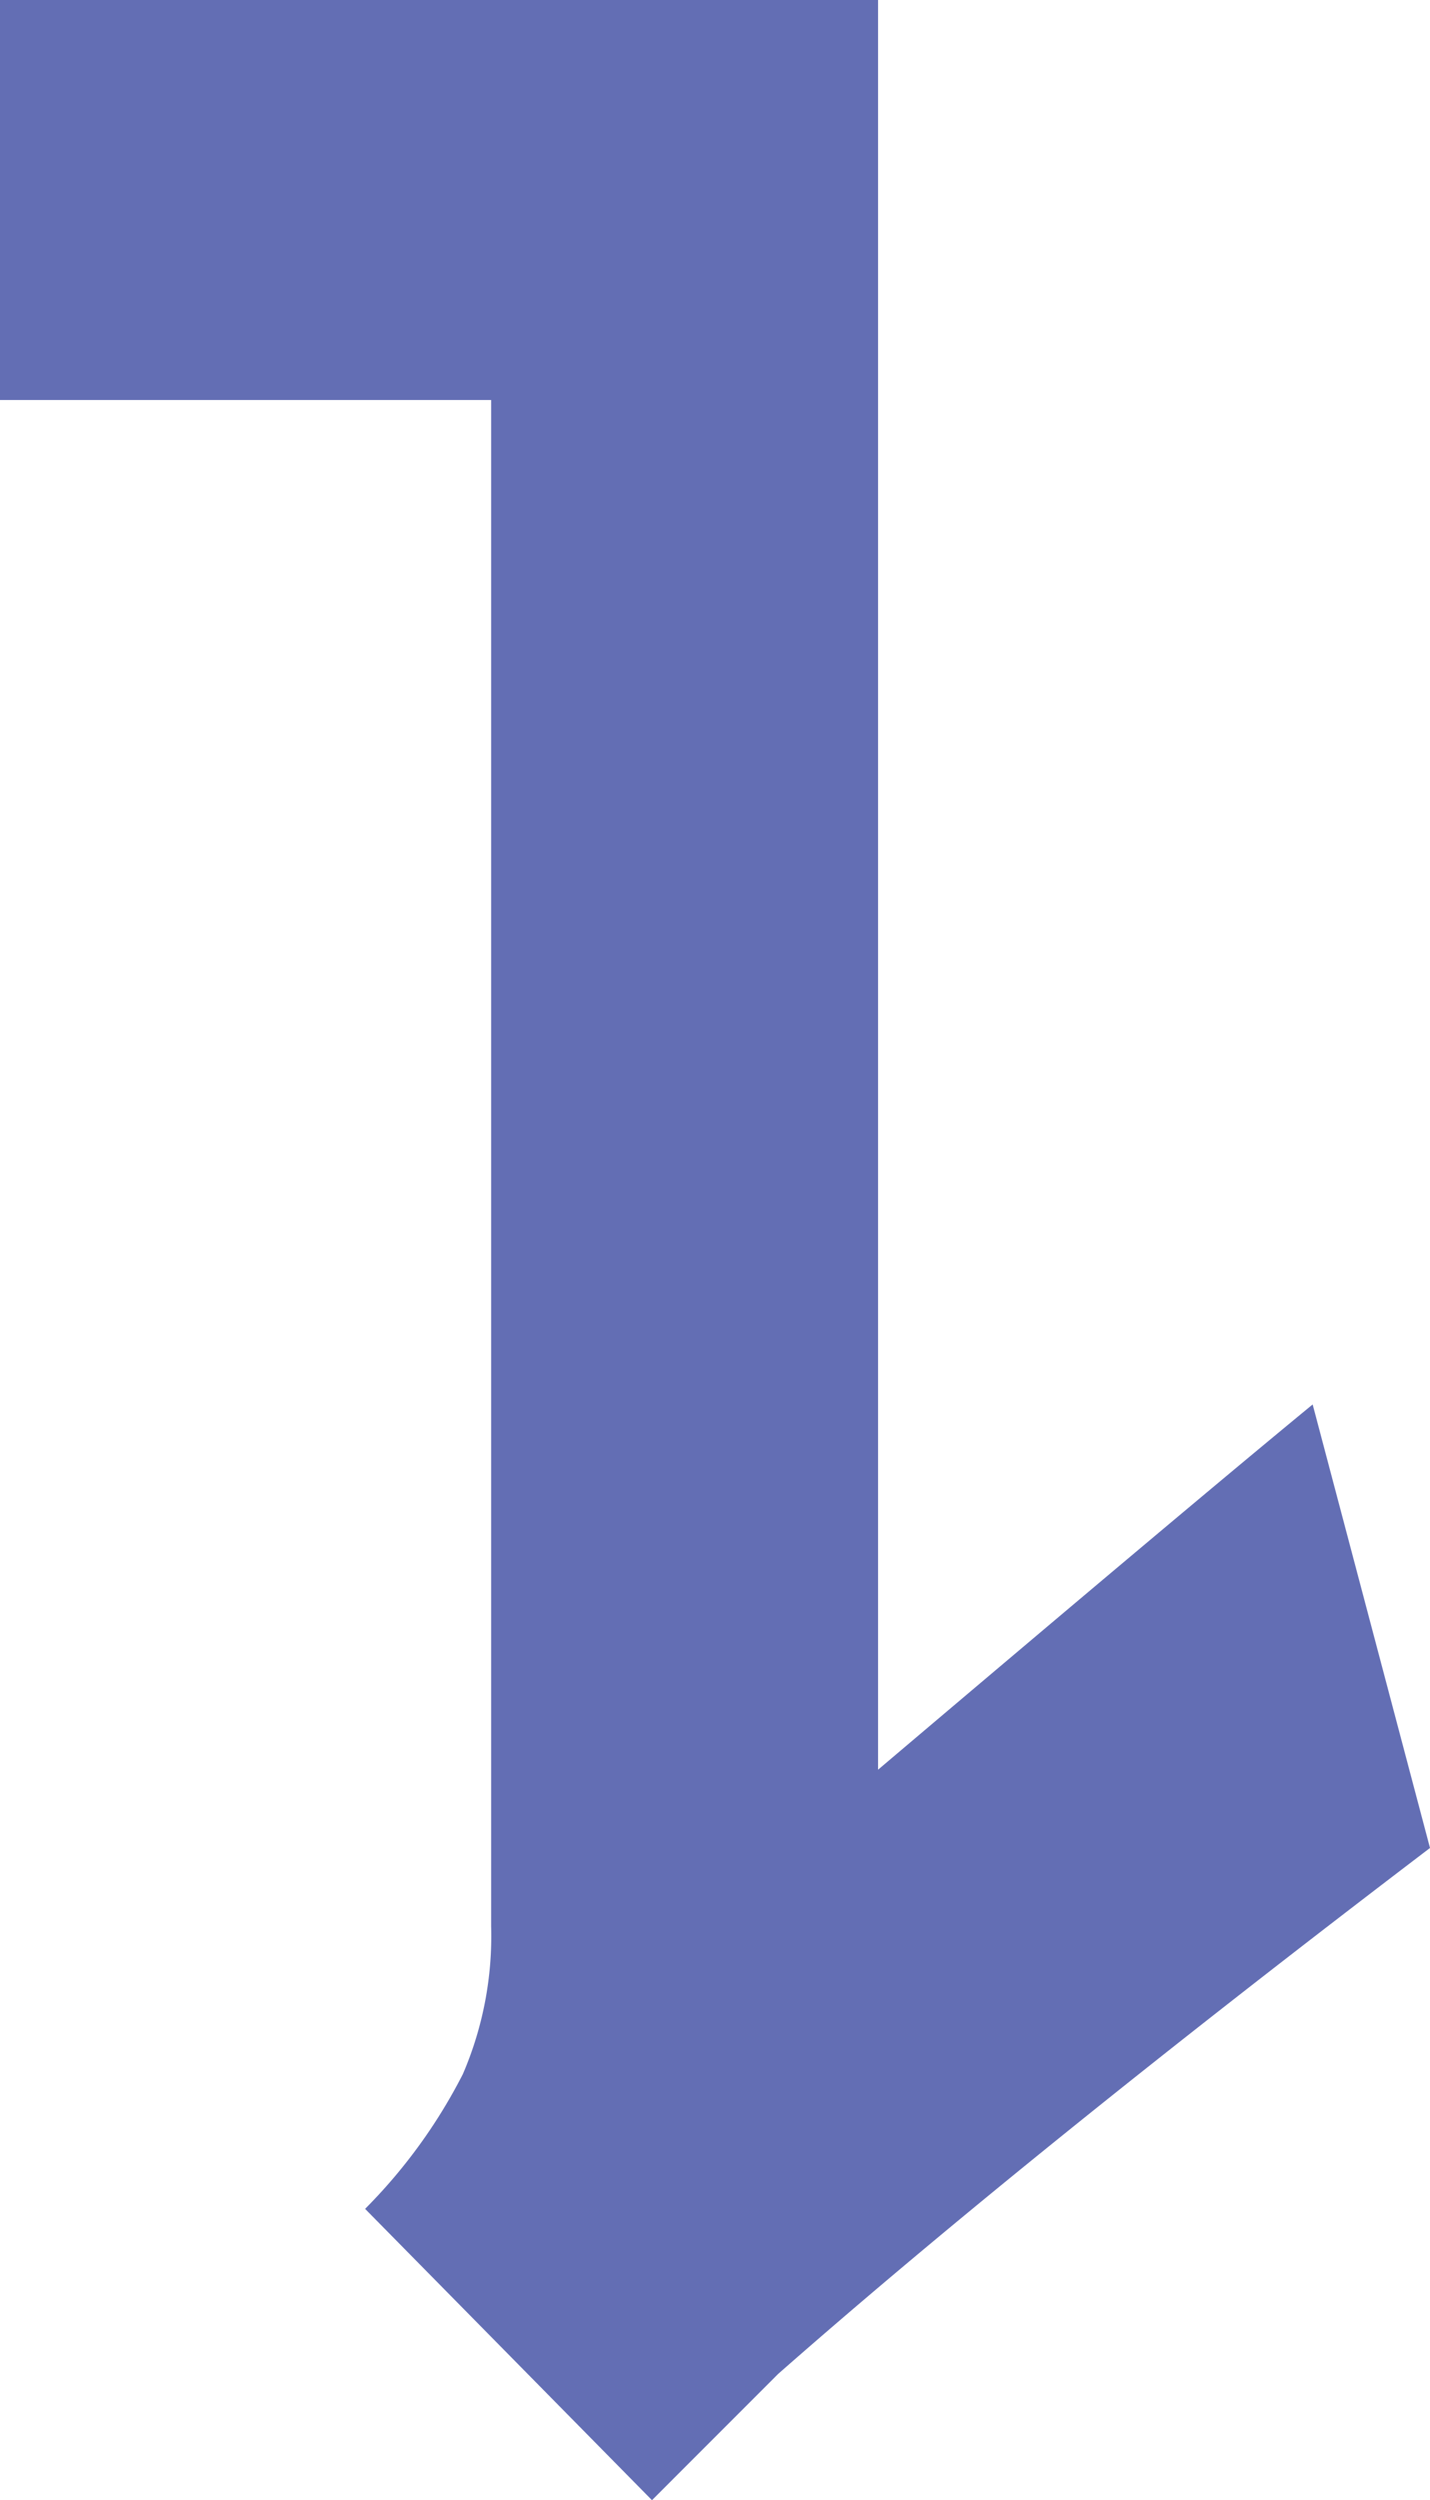
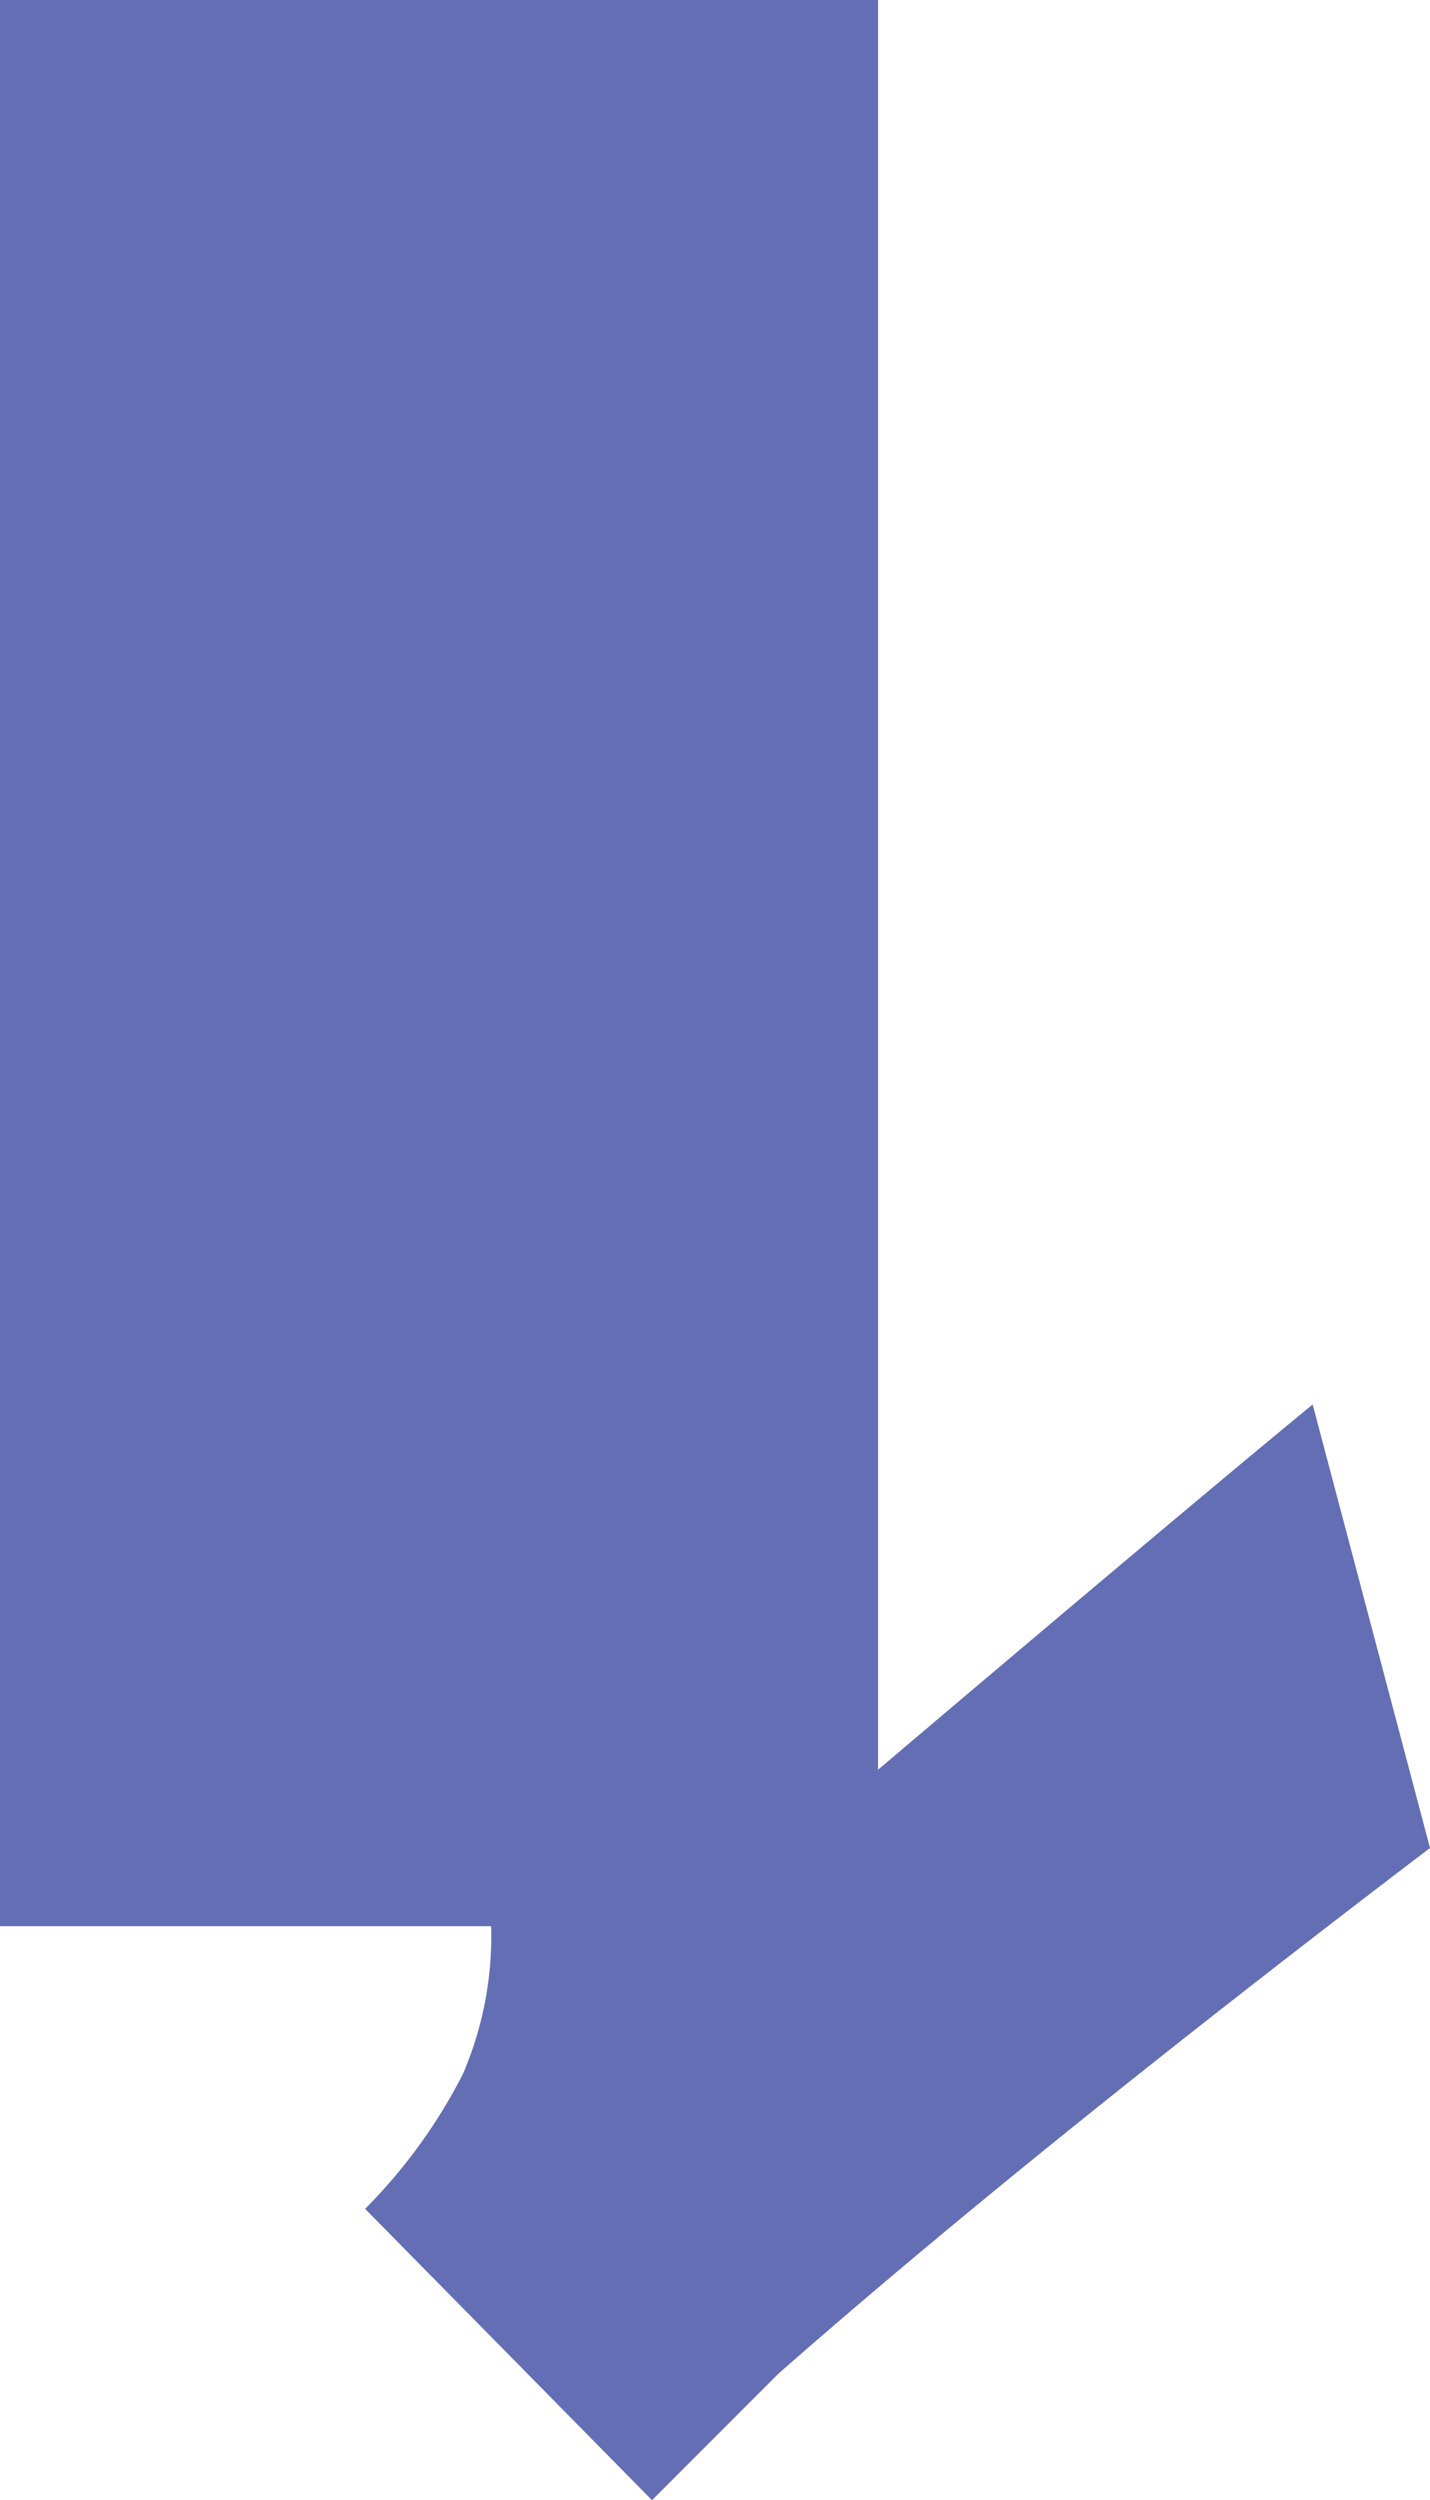
<svg xmlns="http://www.w3.org/2000/svg" width="90.386" height="157.97" viewBox="0 0 90.386 157.97">
-   <path d="M90.386,116.761Q65.106,135.993,49.177,150L41.21,157.97,23.077,139.563a33.919,33.919,0,0,0,6.181-8.517,22.074,22.074,0,0,0,1.786-9.342V25.275H0V0H55.5V111.816Q75.276,95.061,82.969,88.738Z" fill="#636eb4" />
+   <path d="M90.386,116.761Q65.106,135.993,49.177,150L41.21,157.97,23.077,139.563a33.919,33.919,0,0,0,6.181-8.517,22.074,22.074,0,0,0,1.786-9.342H0V0H55.5V111.816Q75.276,95.061,82.969,88.738Z" fill="#636eb4" />
</svg>